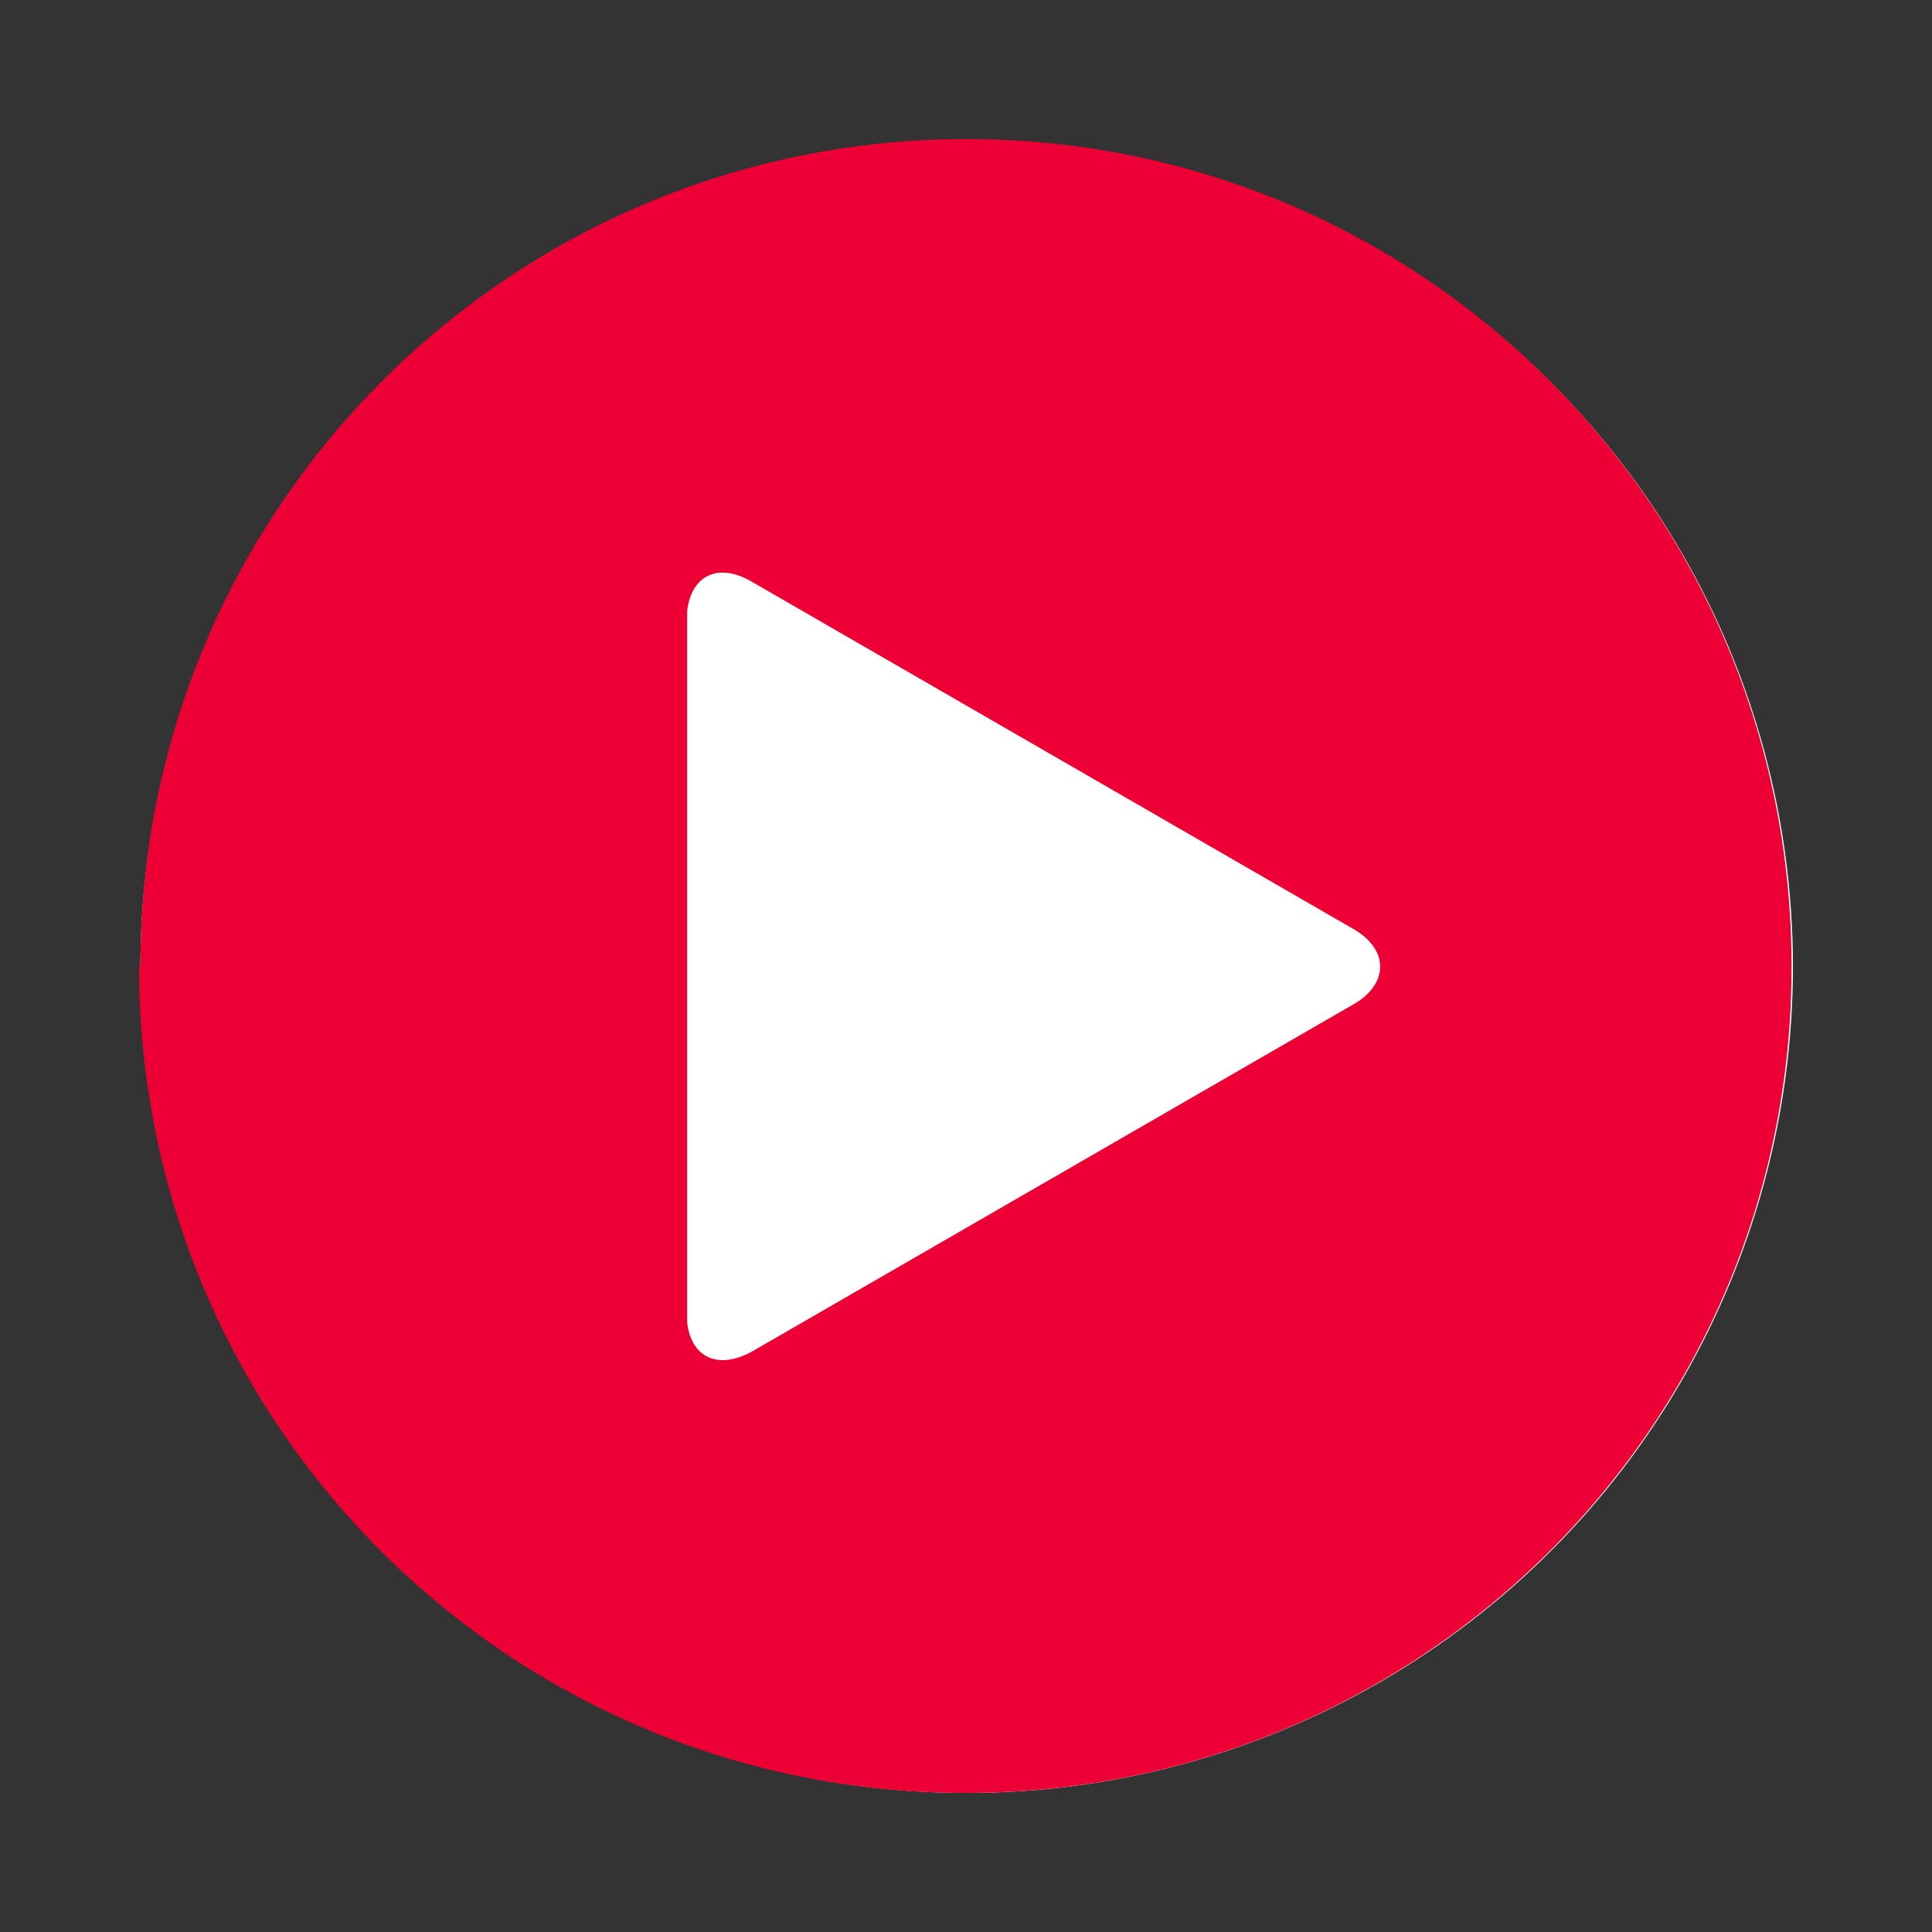
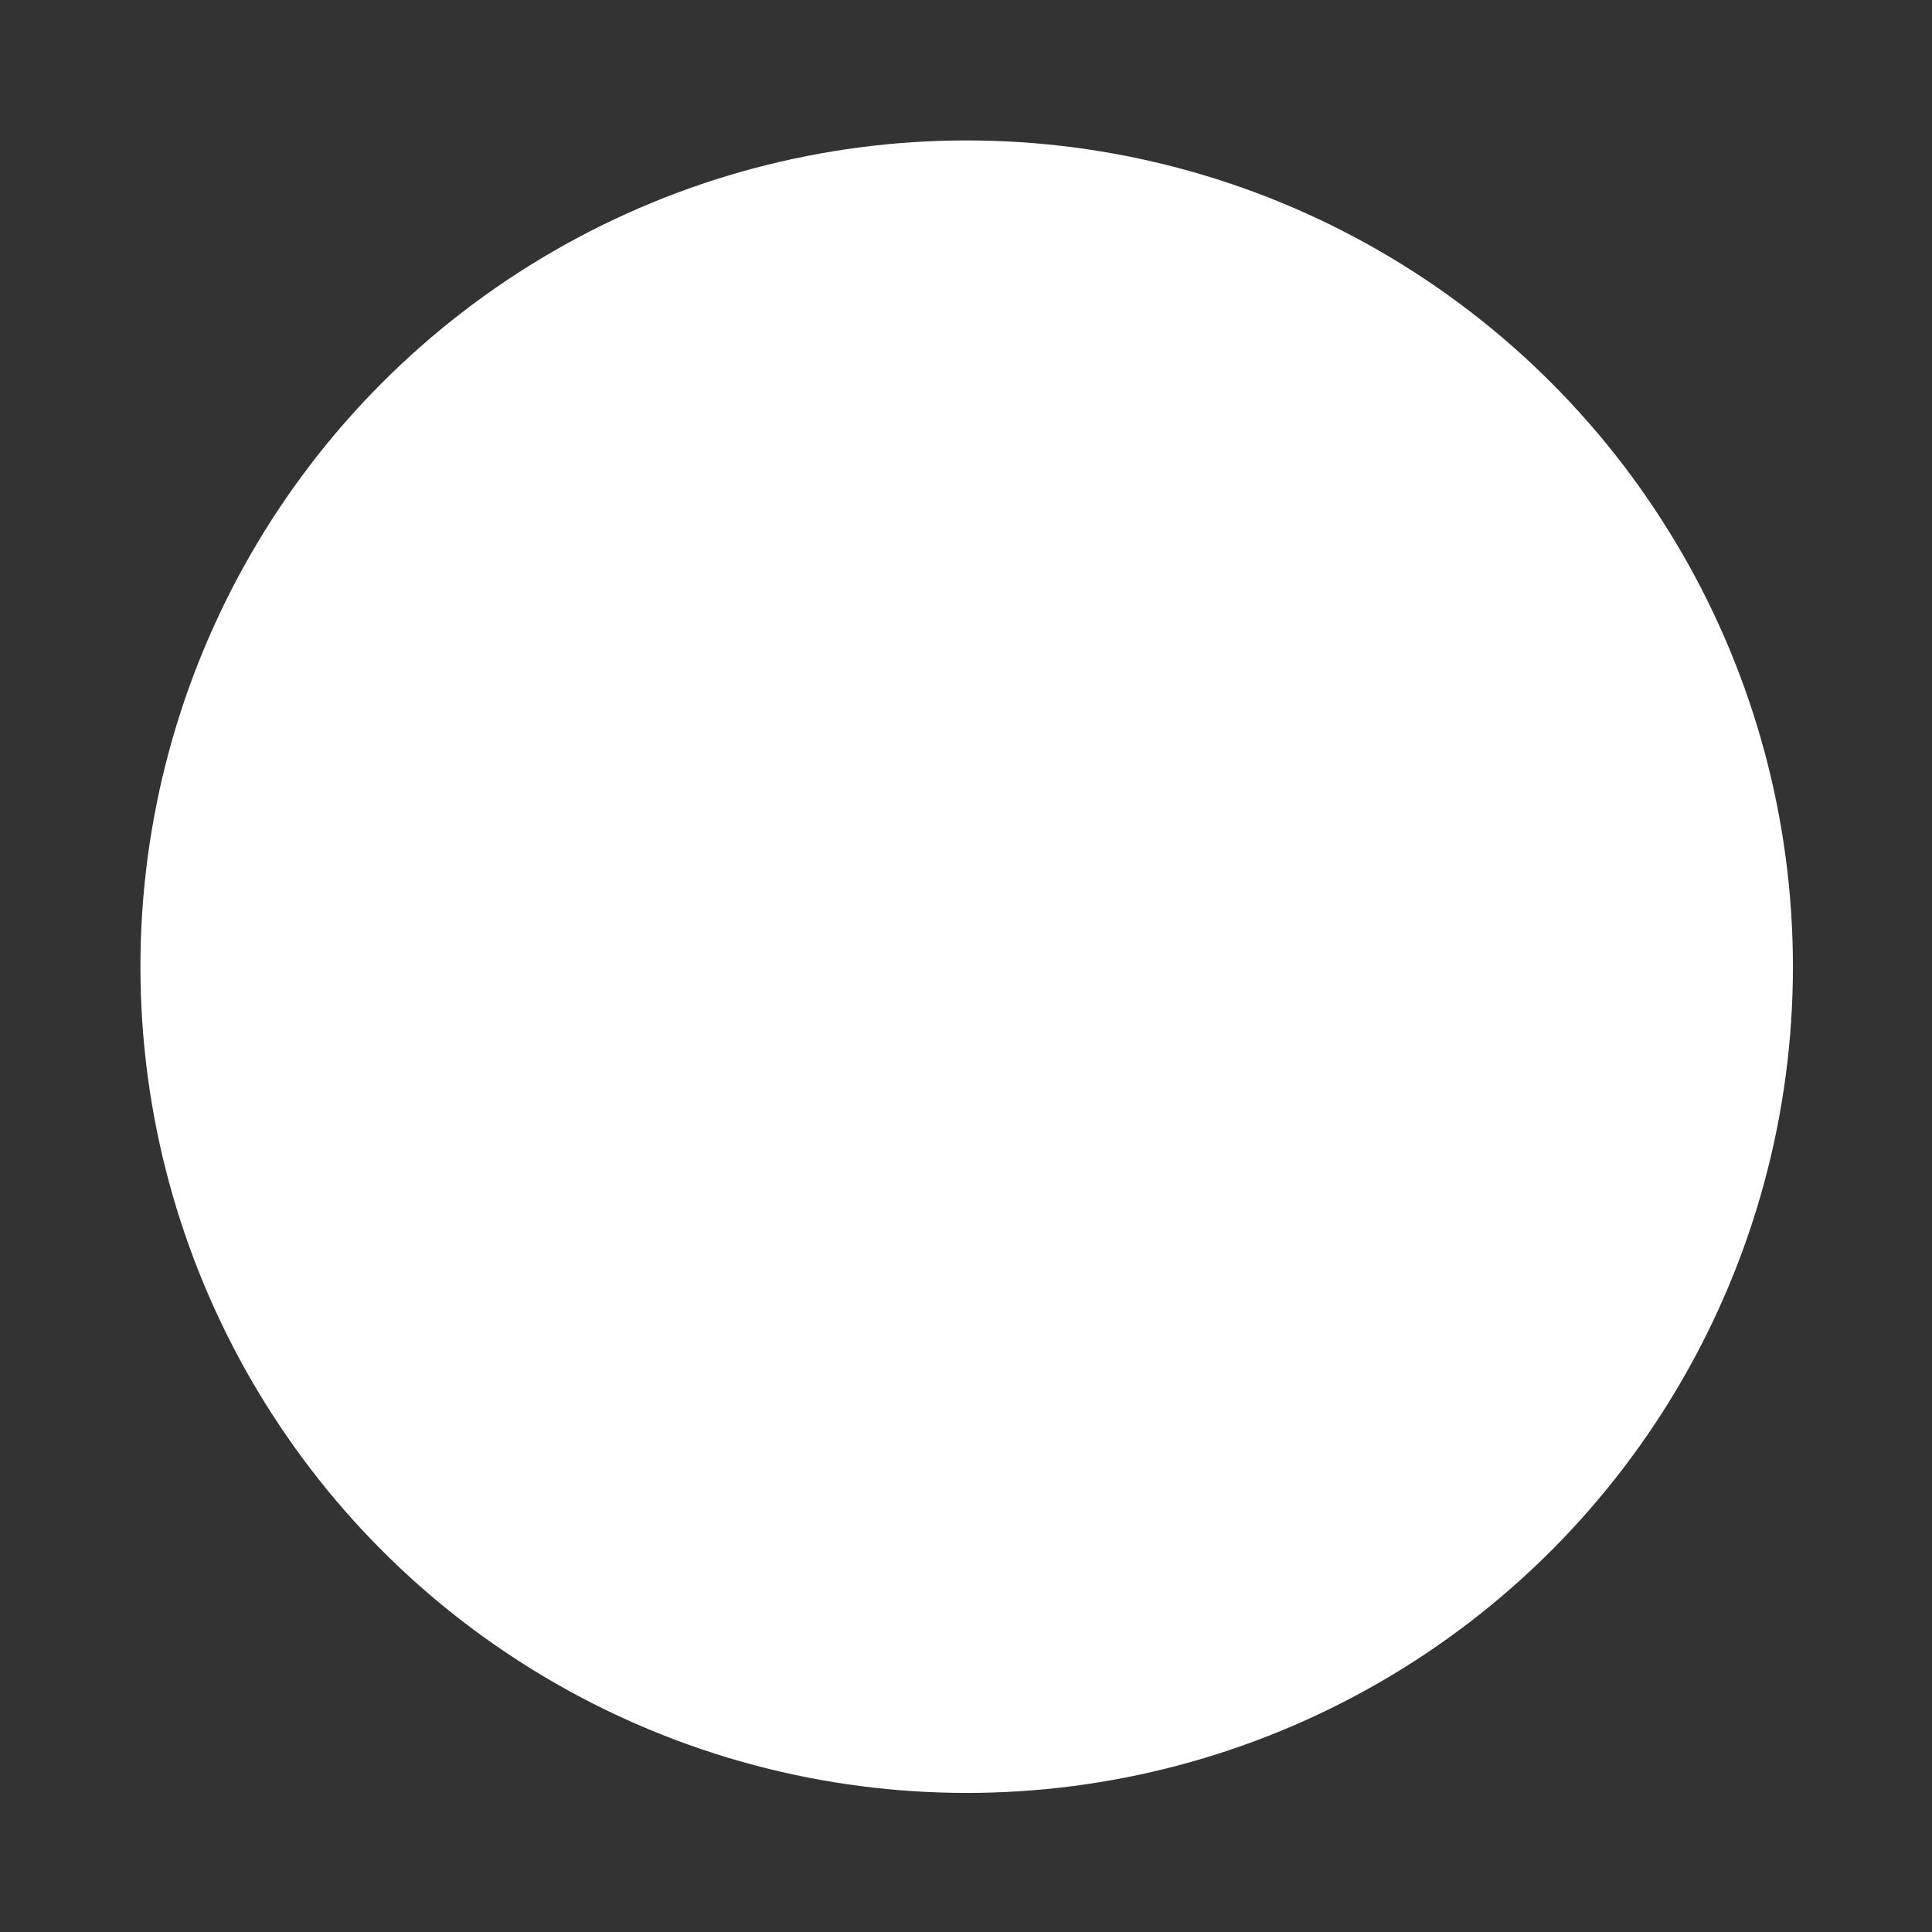
<svg xmlns="http://www.w3.org/2000/svg" id="_レイヤー_1" data-name="レイヤー_1" version="1.1" viewBox="0 0 141.7 141.7">
  <rect x="0" y="0" width="141.7" height="141.7" fill="#333333" stroke="none" />
  <defs>
    <style>
      .st0 {
        fill: #ed0134;
        fill-rule: evenodd;
      }

      .st1 {
        fill: #fff;
      }
    </style>
  </defs>
  <circle class="st1" cx="70.9" cy="70.9" r="60.6" />
-   <path class="st0" d="M10.2,70.9c0,33.5,27.1,60.6,60.6,60.6s60.6-27.1,60.6-60.6S104.4,10.2,70.9,10.2c-33.5,0-60.6,27.1-60.6,60.6ZM99.2,73.7l-44,25.4c-2.5,1.4-4.5.5-4.8-2.1v-52.2c.3-2.6,2.3-3.6,4.8-2.1l44,25.4c2.7,1.5,2.7,4.1,0,5.6Z" />
</svg>